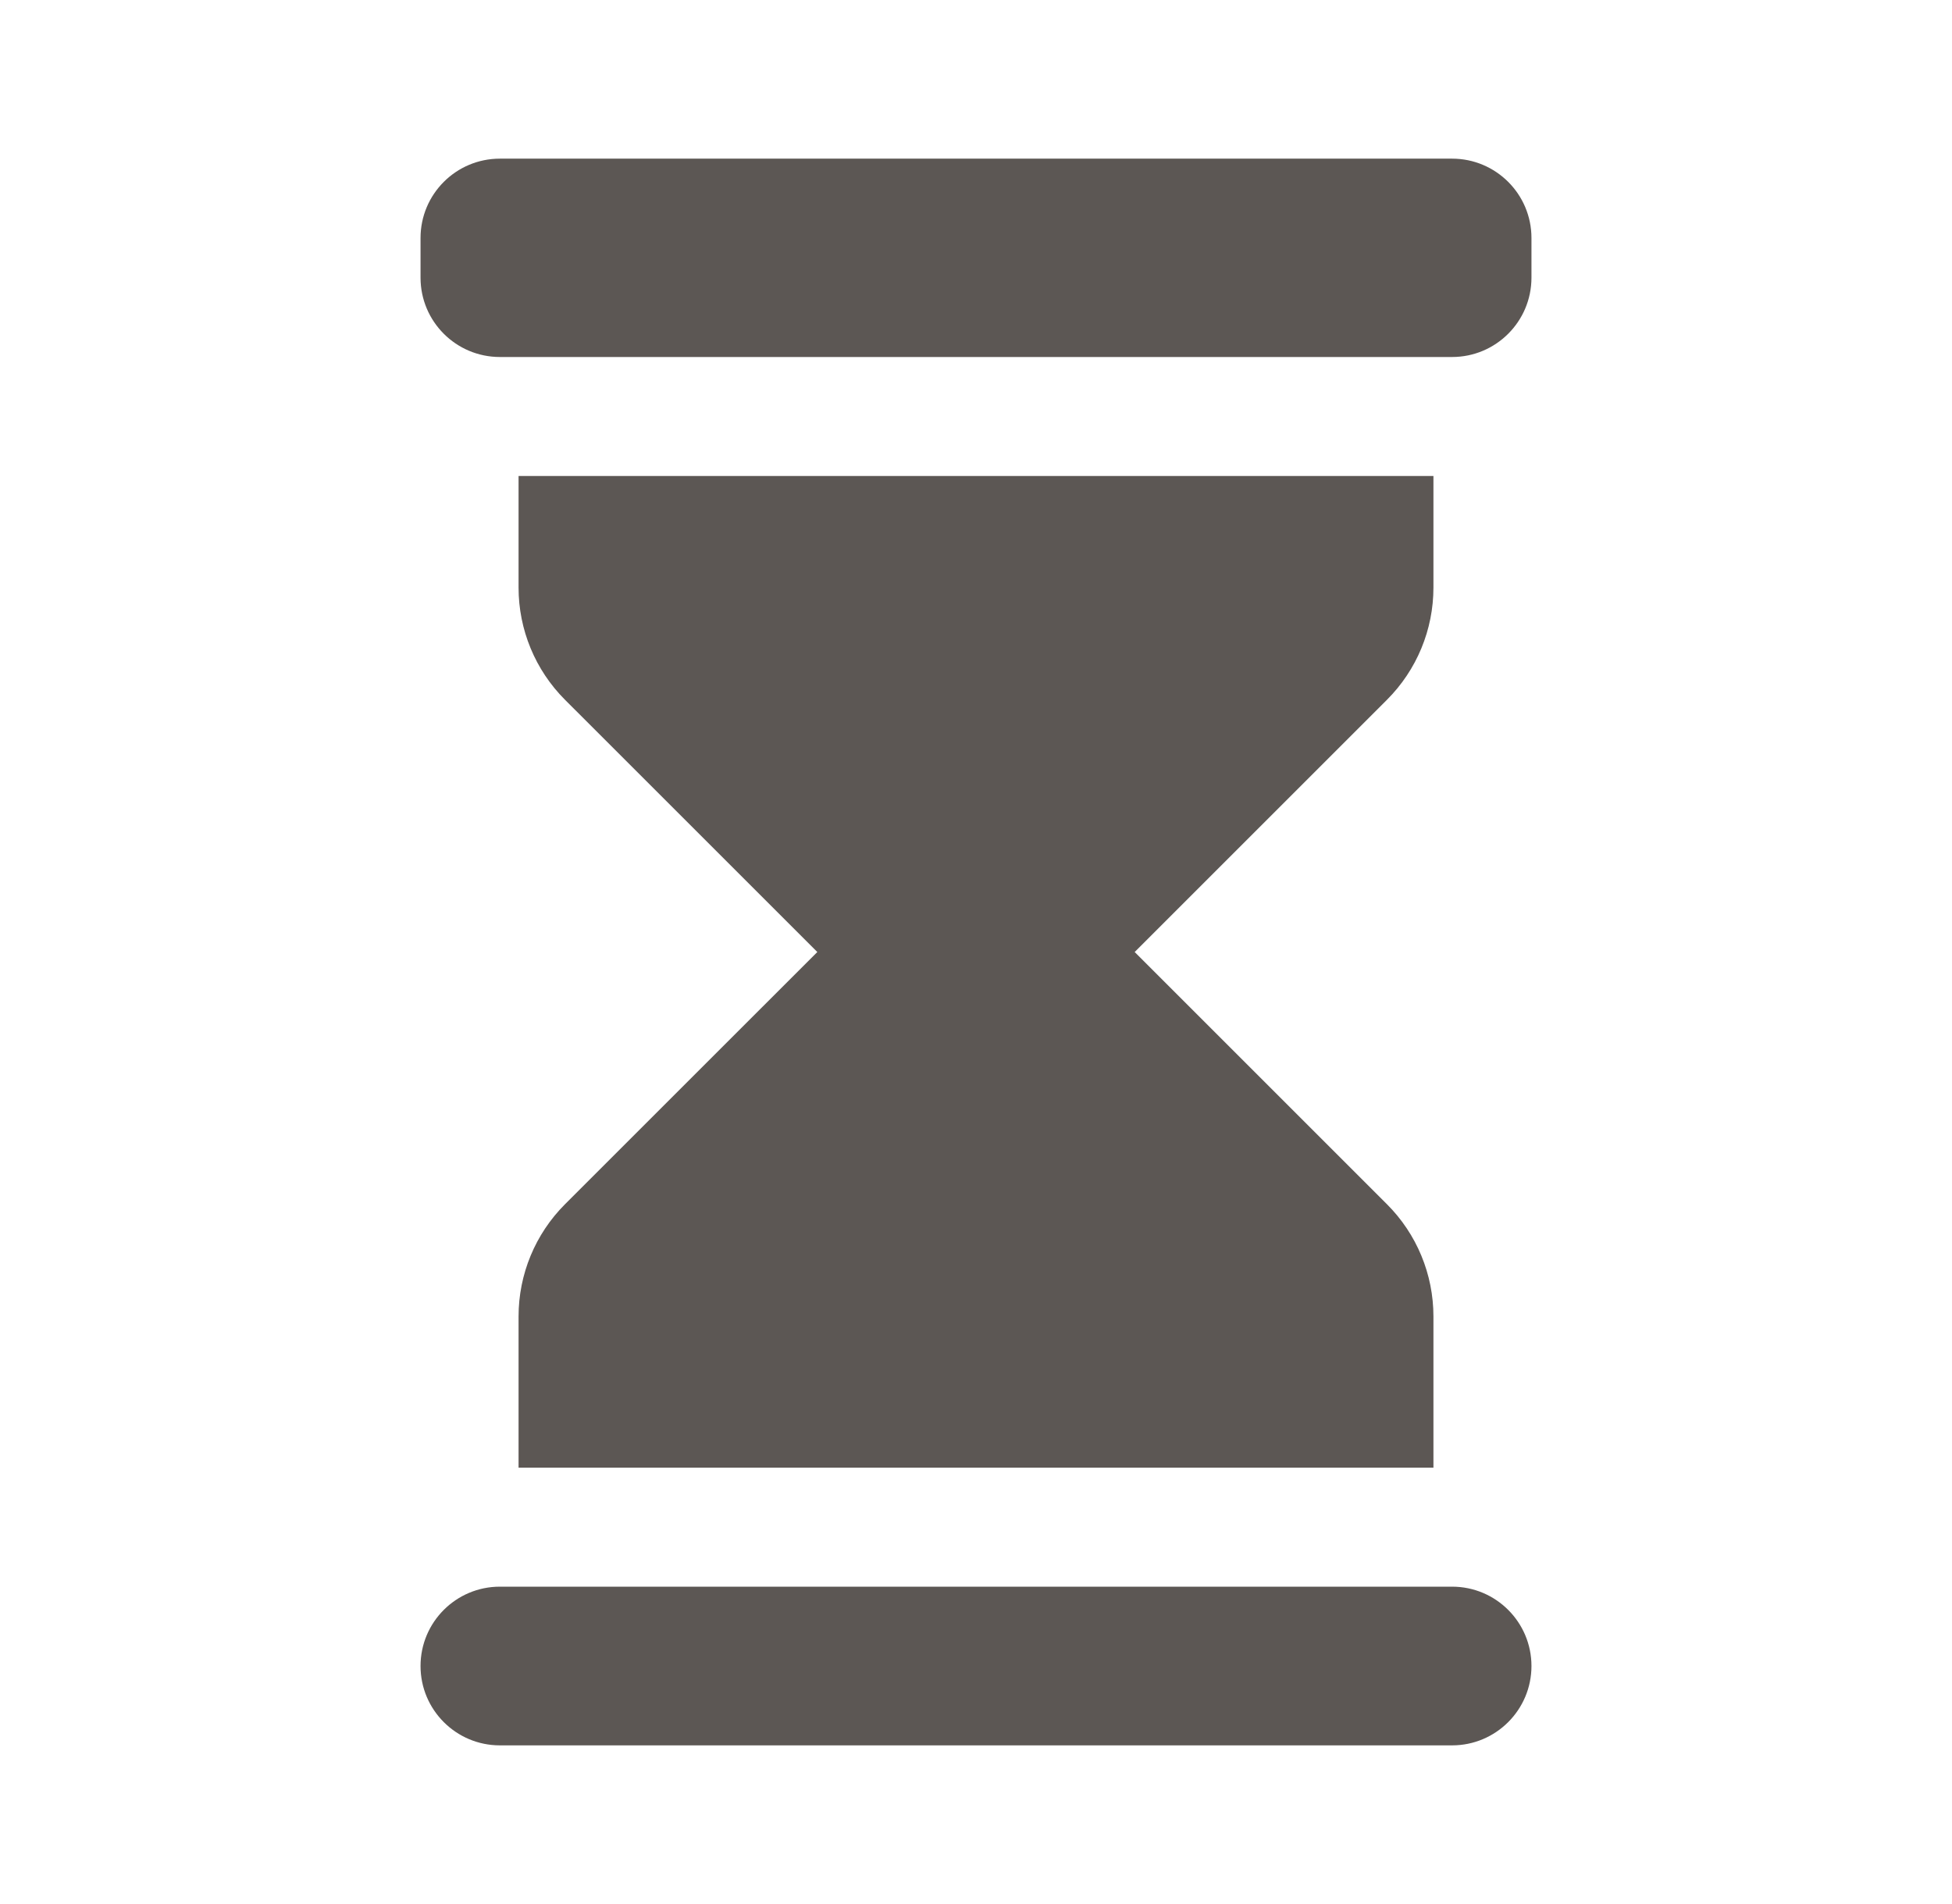
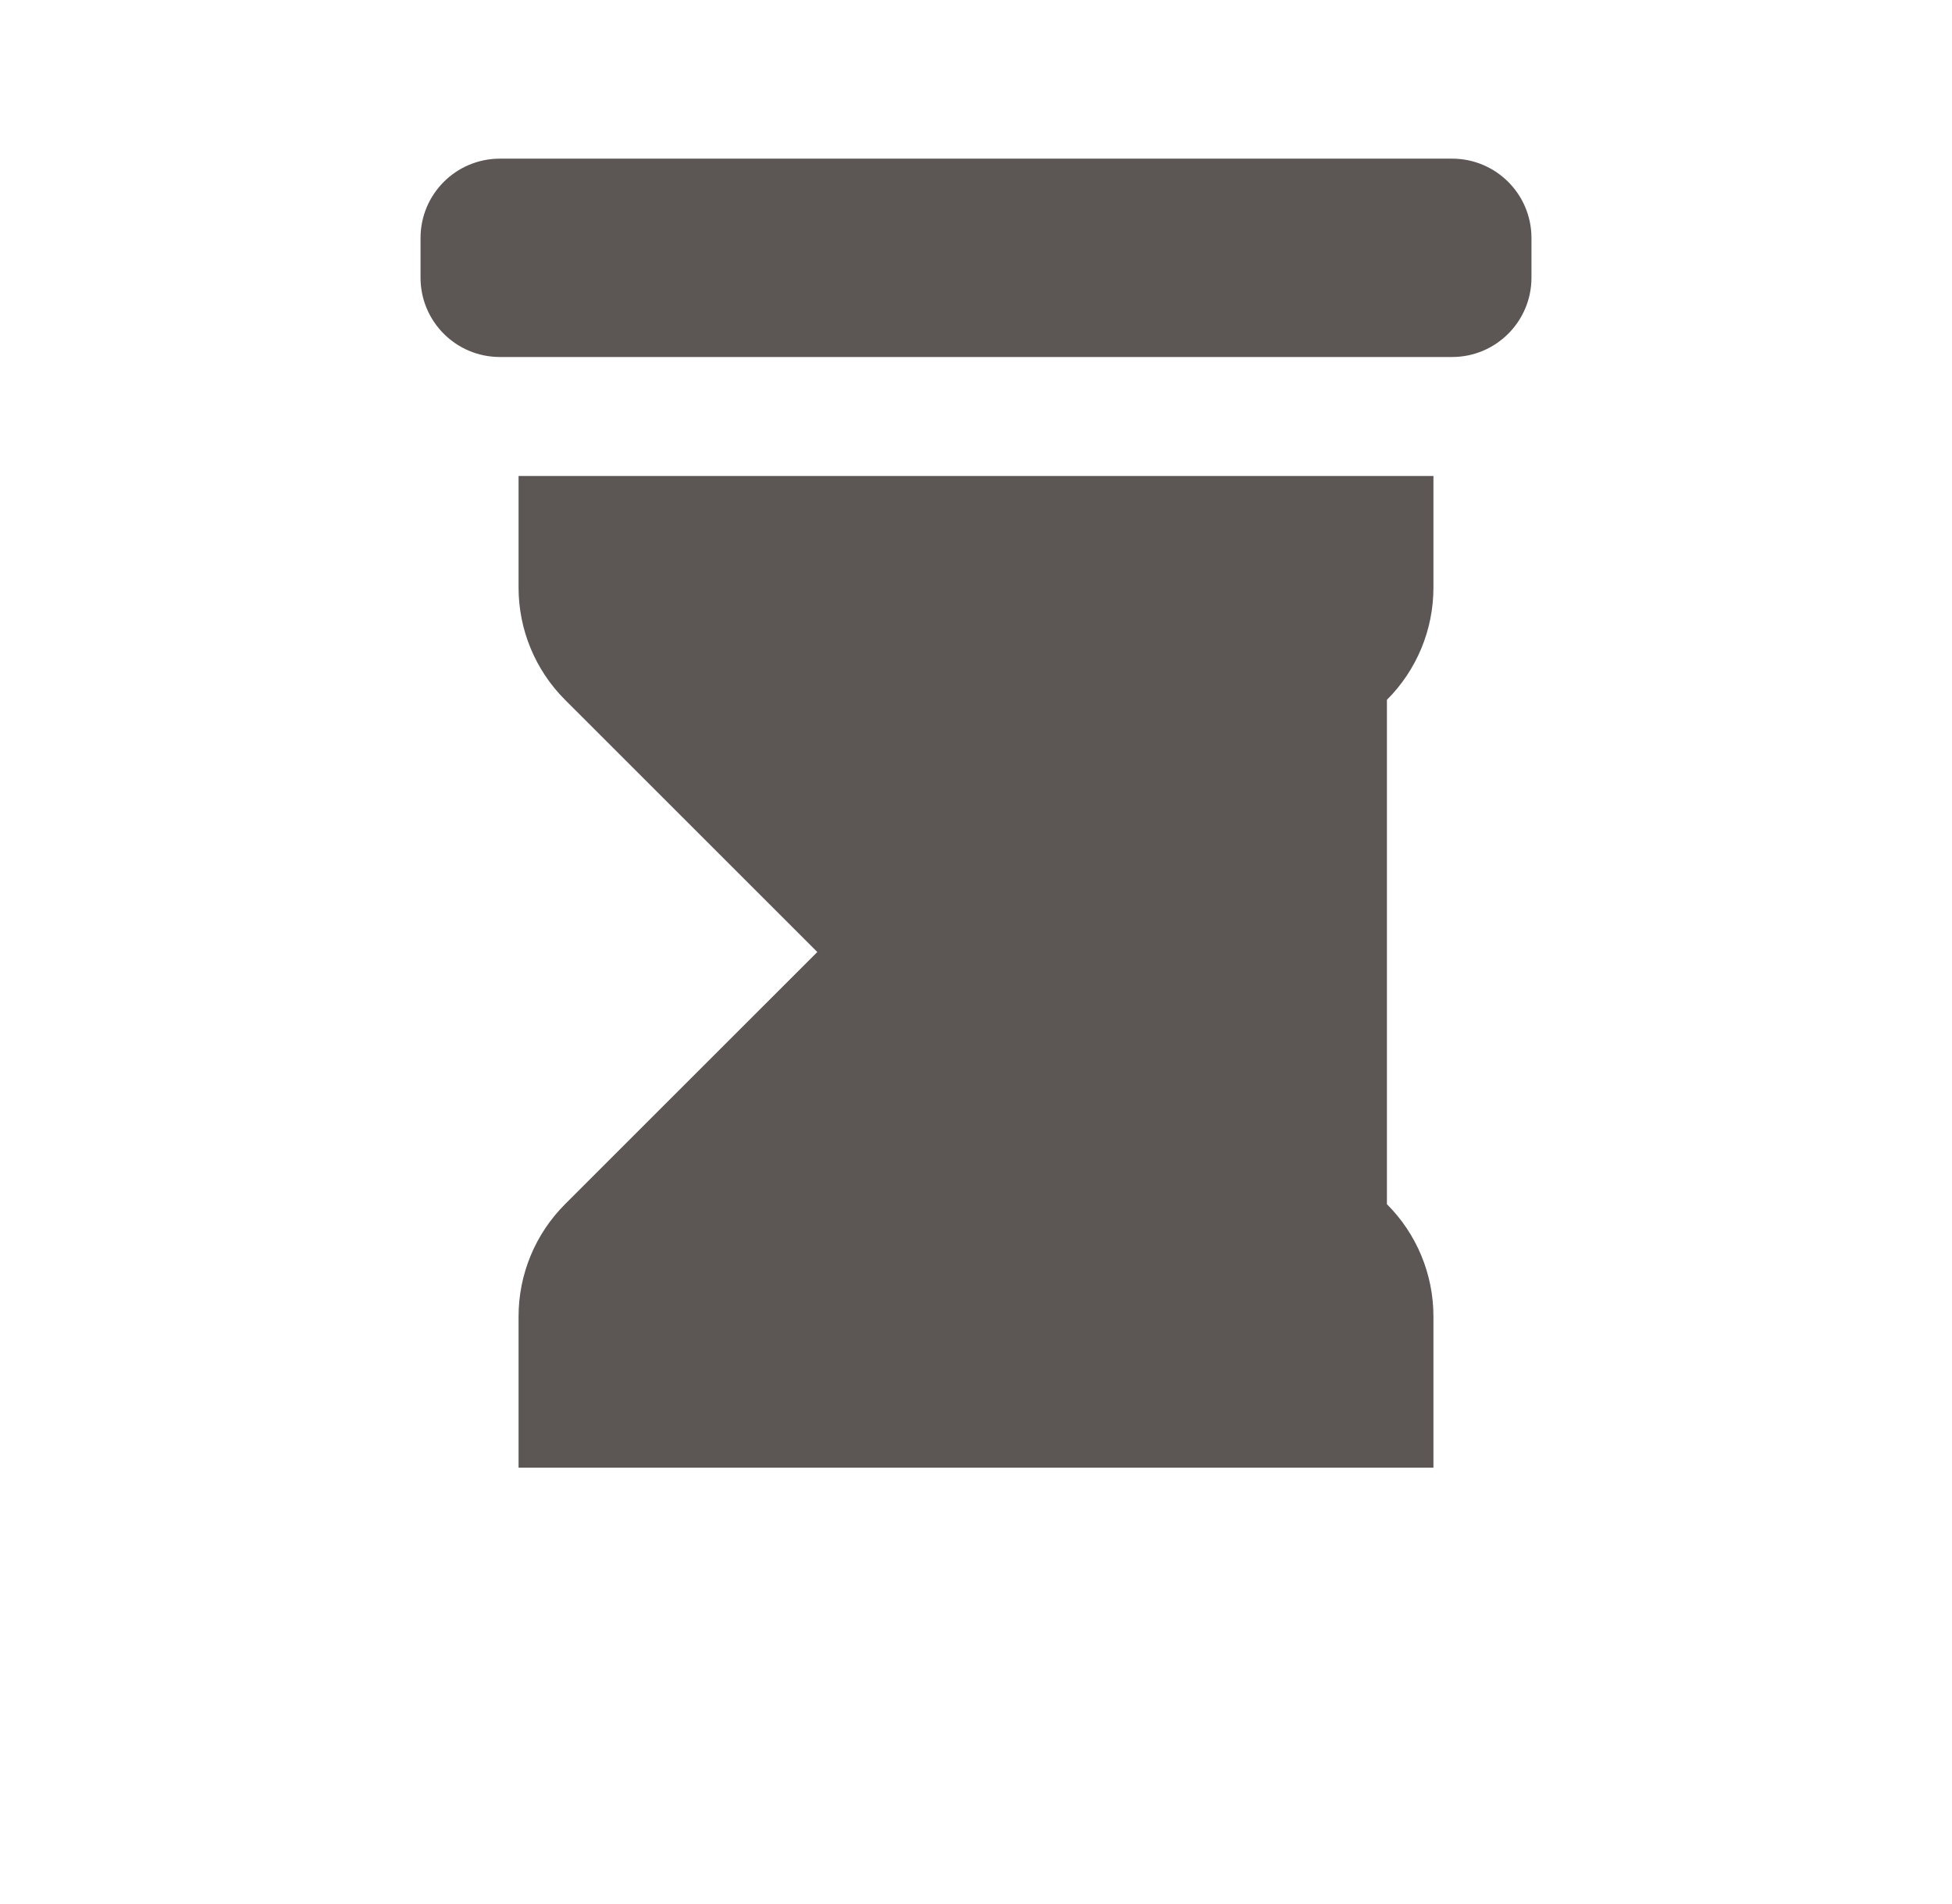
<svg xmlns="http://www.w3.org/2000/svg" width="41" height="40" viewBox="0 0 41 40" fill="none">
-   <path fill-rule="evenodd" clip-rule="evenodd" d="M29.131 14.702C29.757 14.077 30.108 13.229 30.108 12.345V10H10.892V12.345C10.892 13.229 11.243 14.077 11.868 14.702L17.167 20L11.868 25.298C11.243 25.923 10.892 26.771 10.892 27.655V30.833H30.108V27.655C30.108 26.771 29.757 25.923 29.131 25.298L23.833 20L29.131 14.702Z" fill="#5C5754" />
+   <path fill-rule="evenodd" clip-rule="evenodd" d="M29.131 14.702C29.757 14.077 30.108 13.229 30.108 12.345V10H10.892V12.345C10.892 13.229 11.243 14.077 11.868 14.702L17.167 20L11.868 25.298C11.243 25.923 10.892 26.771 10.892 27.655V30.833H30.108V27.655C30.108 26.771 29.757 25.923 29.131 25.298L29.131 14.702Z" fill="#5C5754" />
  <path d="M8.833 5C8.833 4.079 9.579 3.333 10.5 3.333H30.5C31.42 3.333 32.167 4.079 32.167 5V5.833C32.167 6.754 31.42 7.5 30.5 7.5H10.5C9.579 7.5 8.833 6.754 8.833 5.833L8.833 5Z" fill="#5C5754" />
-   <path d="M8.833 35C8.833 34.079 9.579 33.333 10.5 33.333H30.5C31.42 33.333 32.167 34.079 32.167 35C32.167 35.92 31.42 36.667 30.5 36.667H10.5C9.579 36.667 8.833 35.92 8.833 35Z" fill="#5C5754" />
</svg>